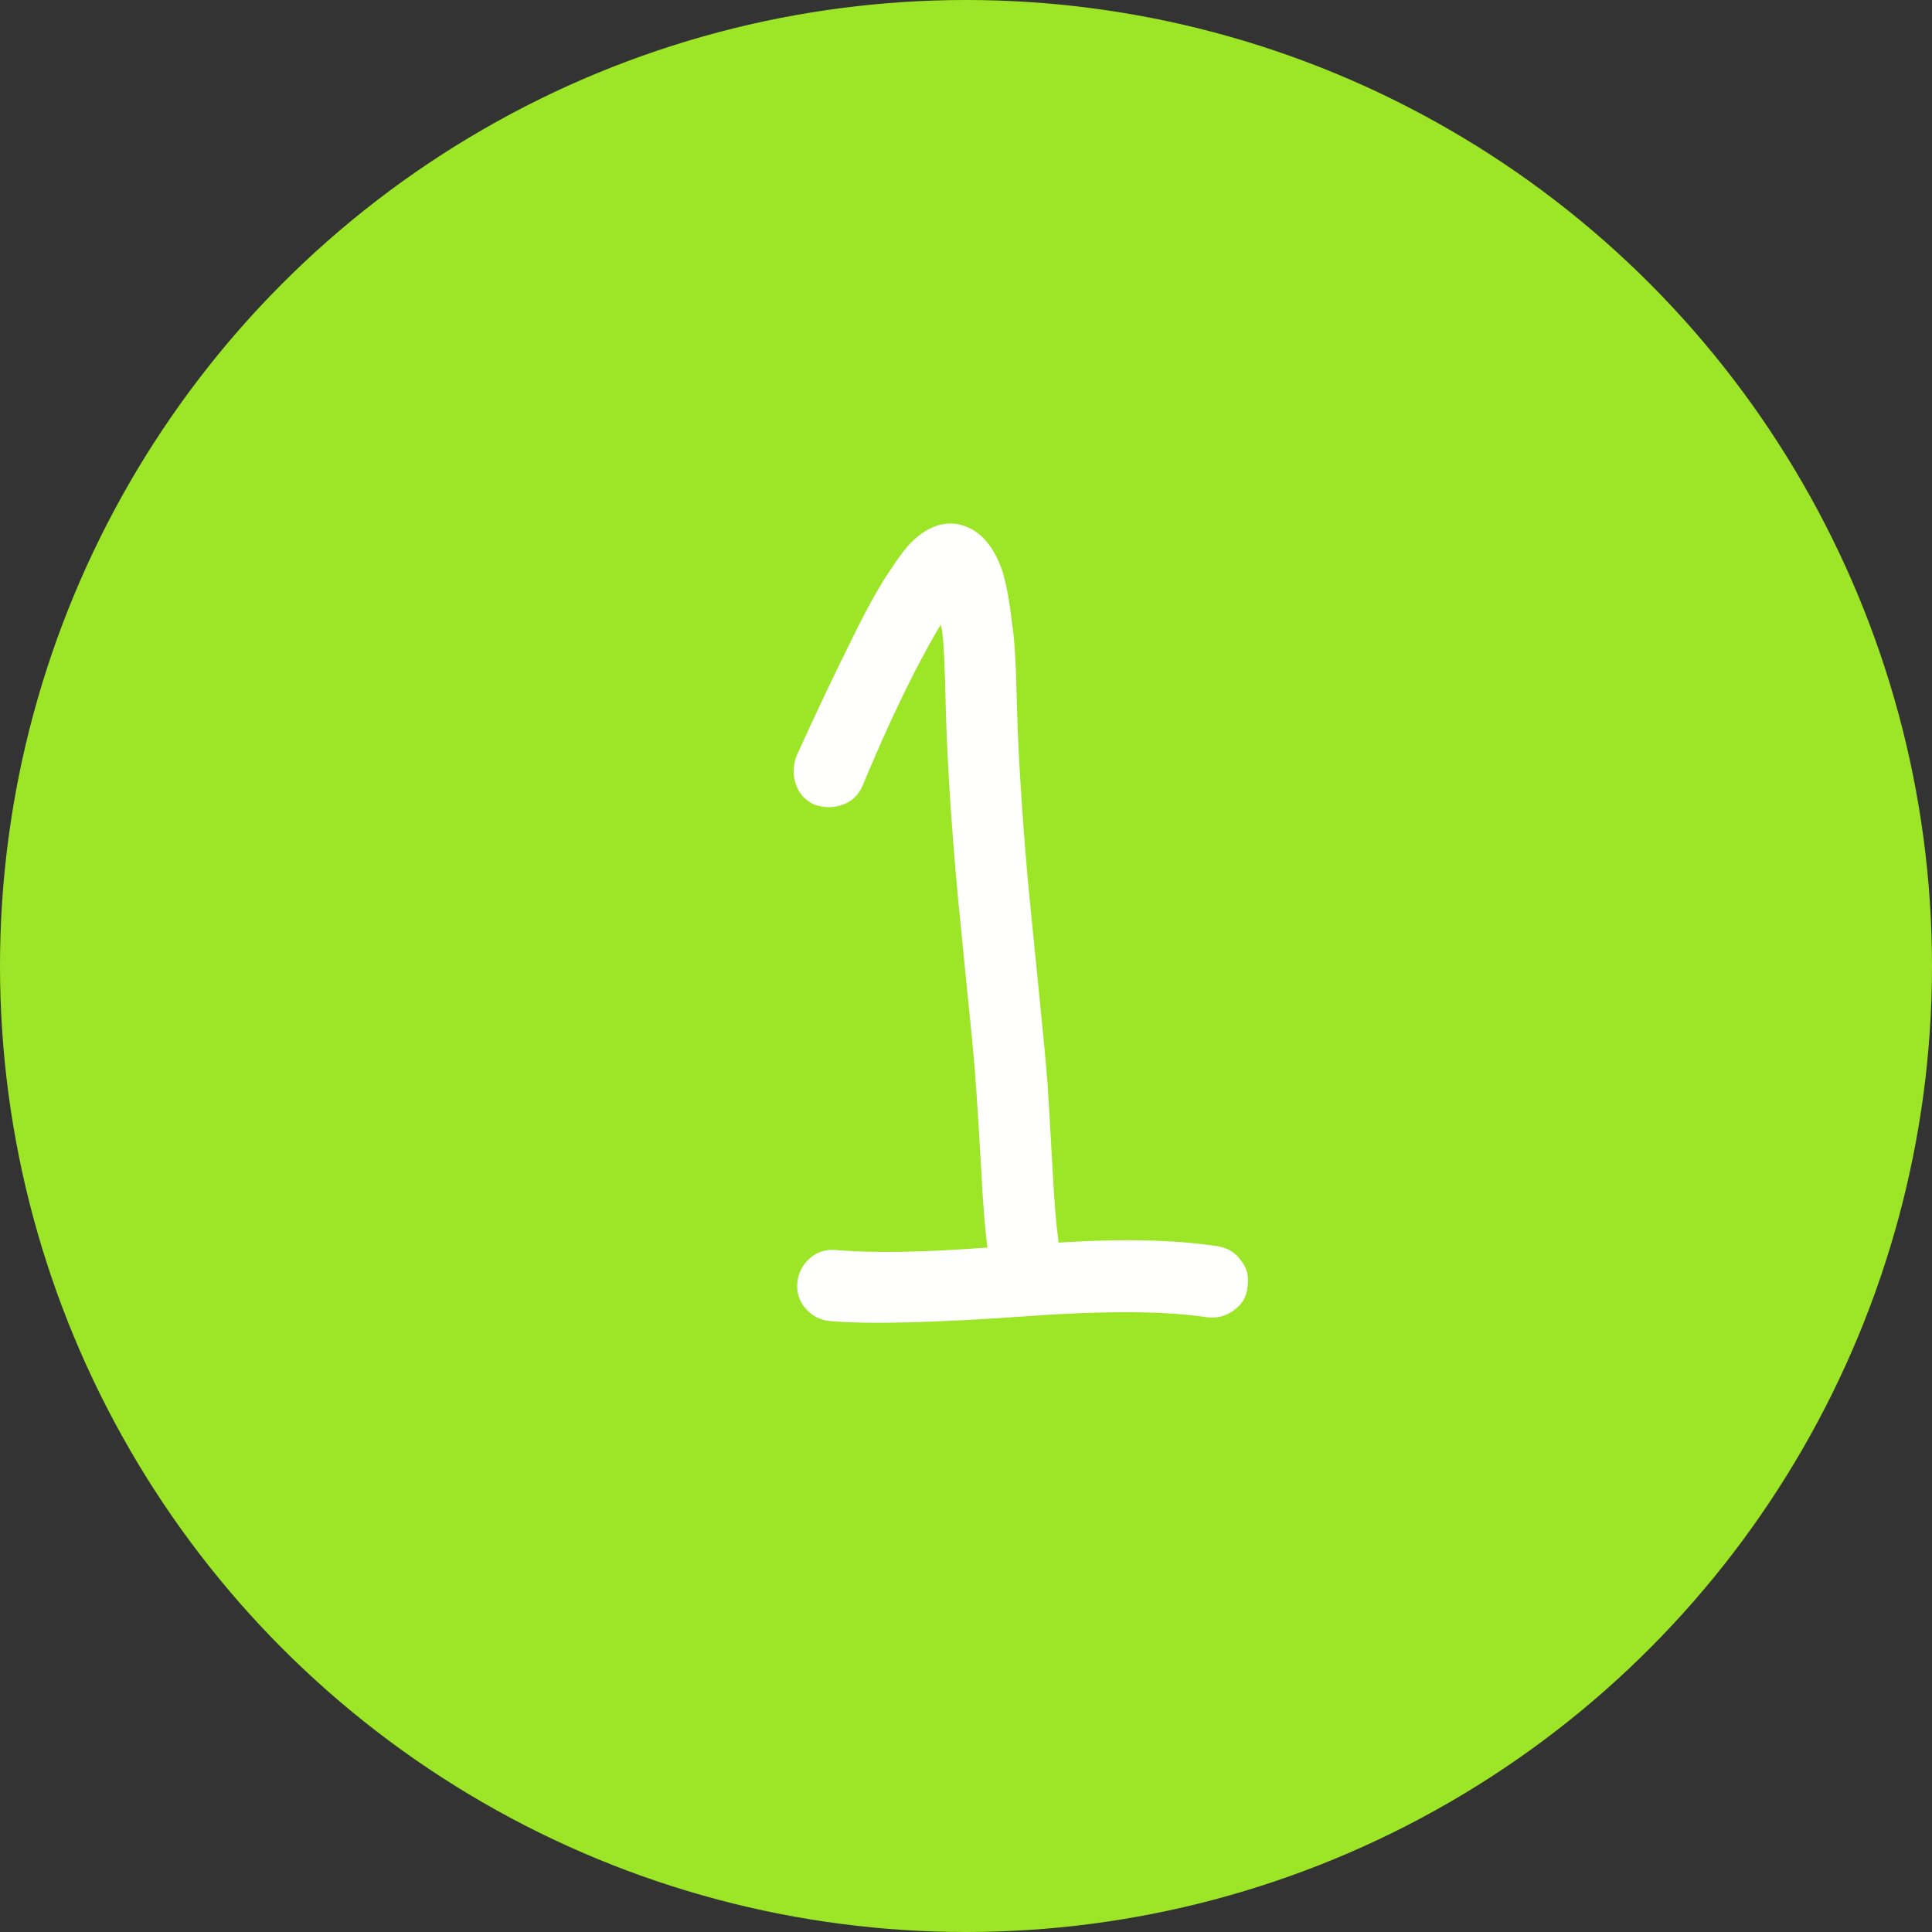
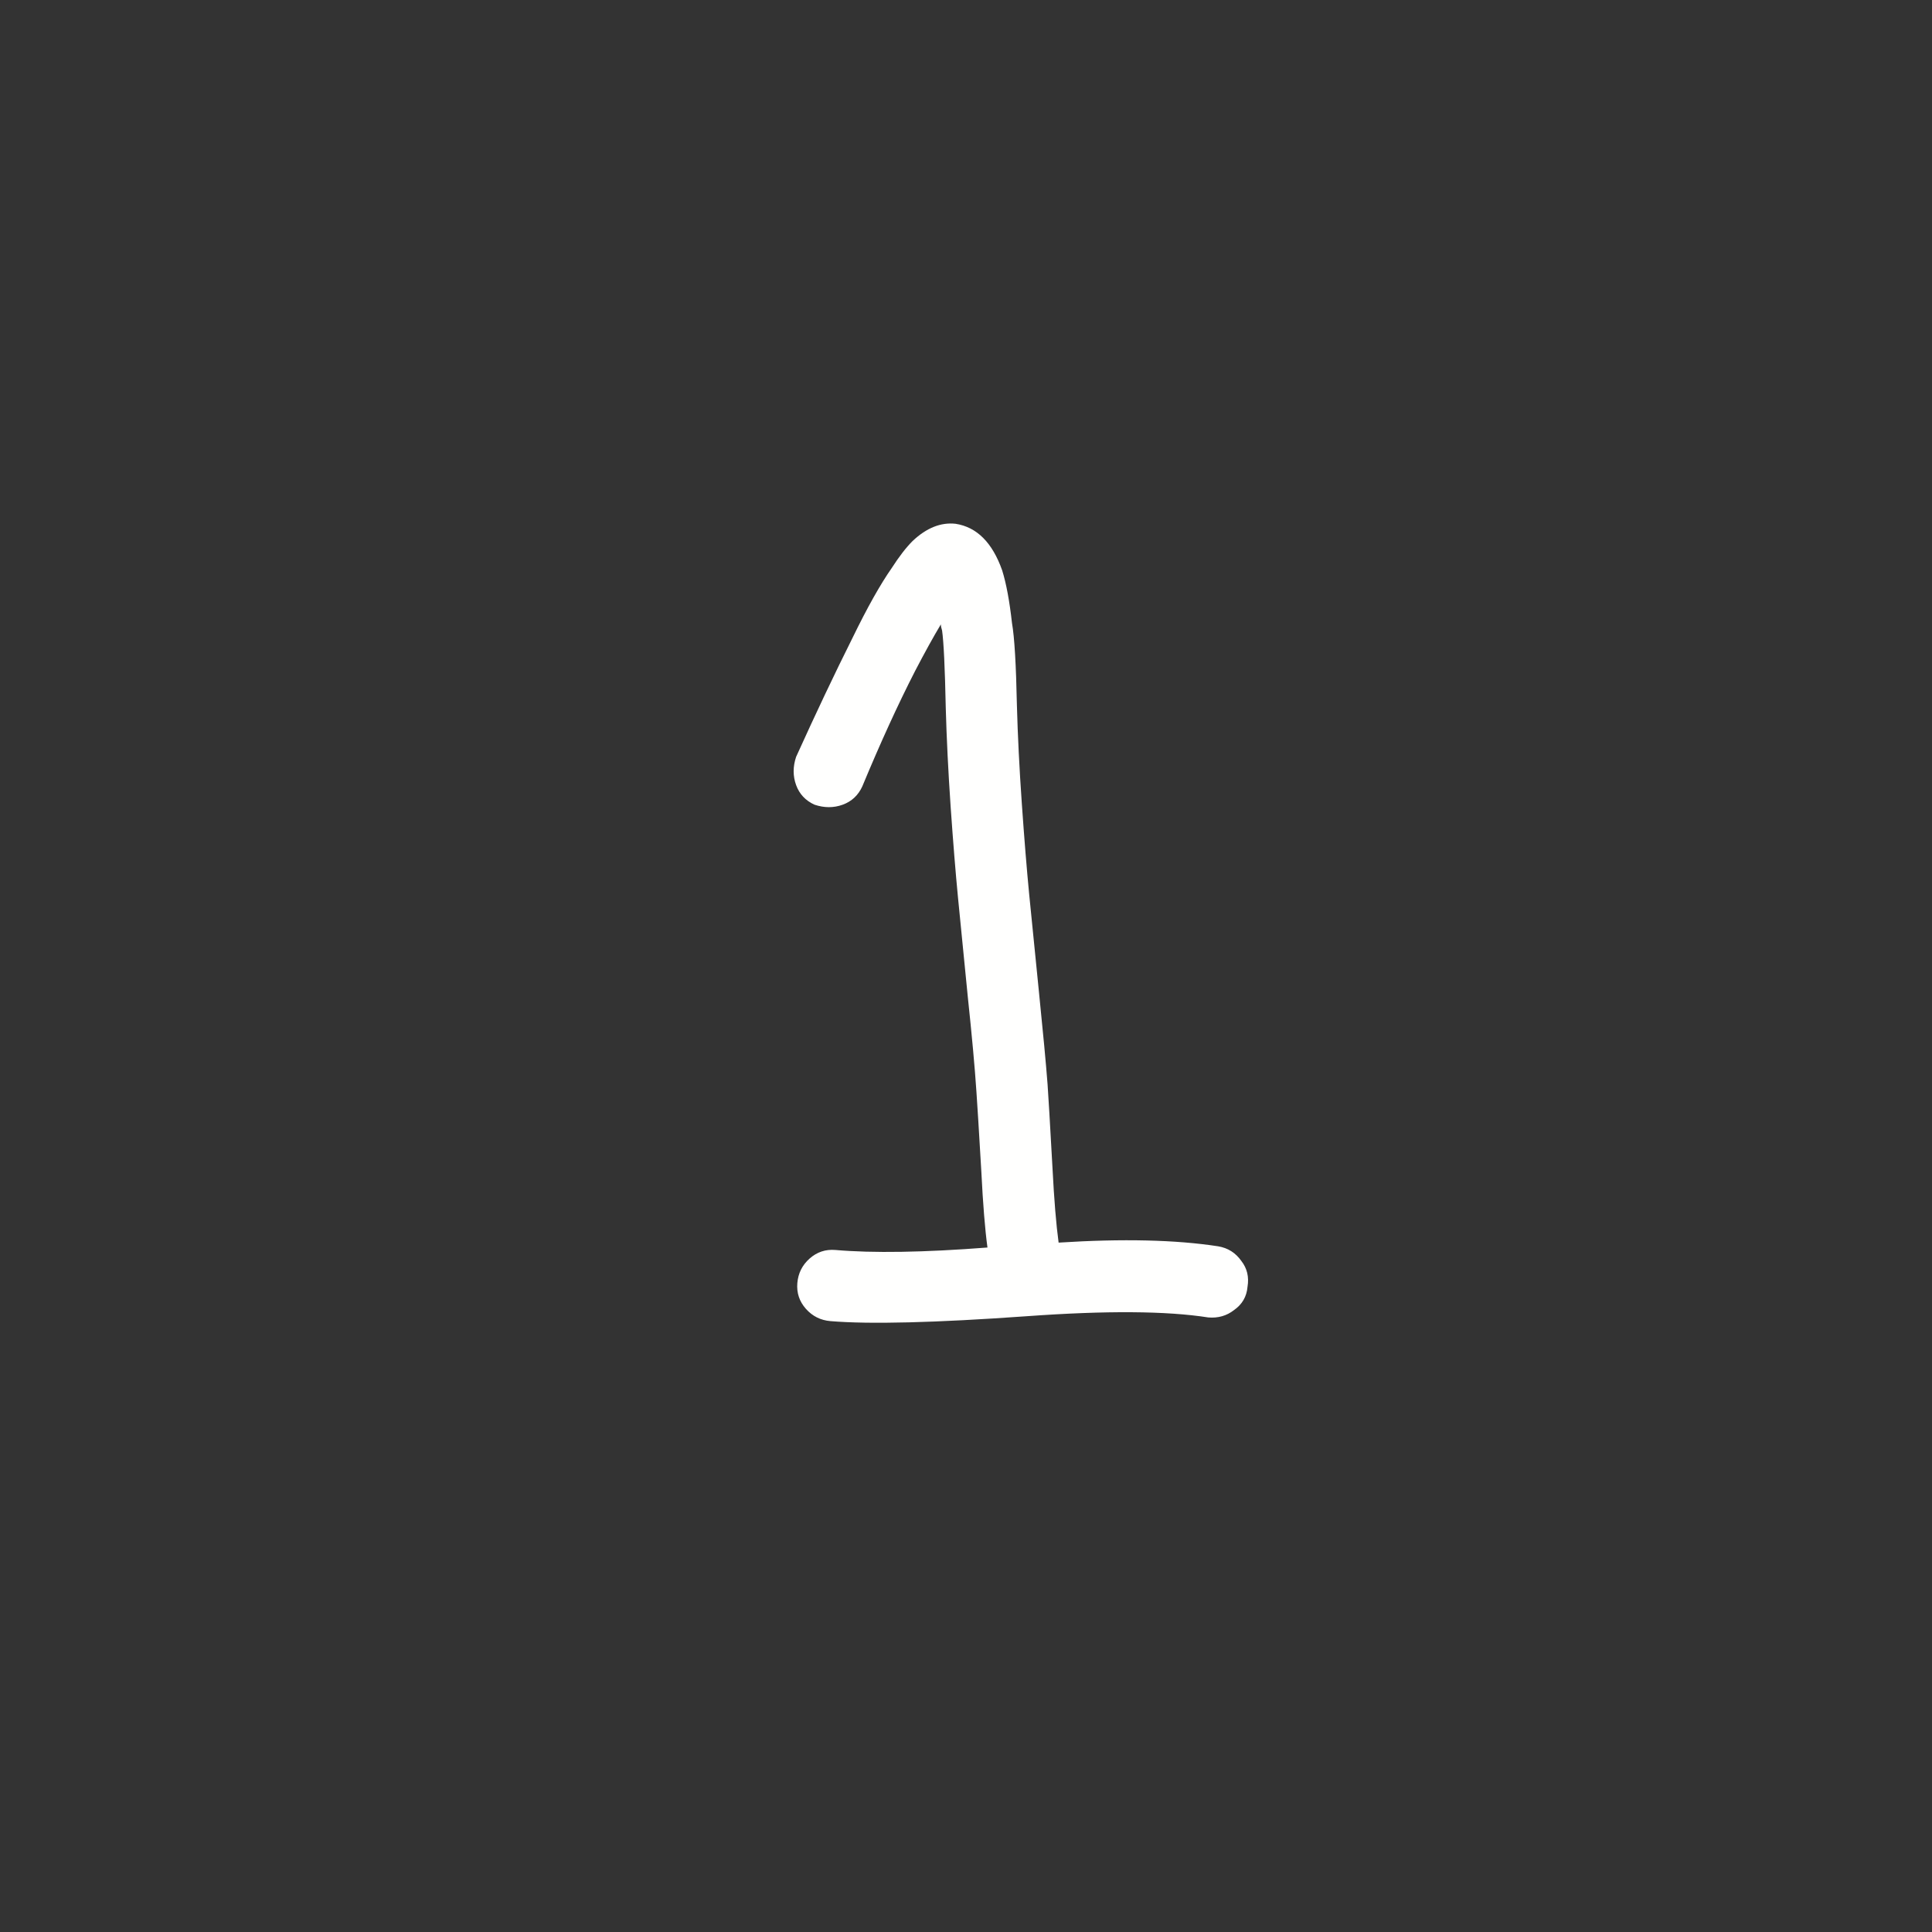
<svg xmlns="http://www.w3.org/2000/svg" width="63" height="63" viewBox="0 0 63 63" fill="none">
  <rect x="0" y="0" width="63" height="63" fill="#333333" stroke="none" />
-   <circle cx="31.5" cy="31.5" r="31.5" fill="#9DE627" />
  <path d="M39.4 42.96C38.04 42.747 36.067 42.733 33.48 42.92C30.493 43.133 28.36 43.187 27.08 43.08C26.76 43.053 26.493 42.92 26.28 42.68C26.067 42.44 25.973 42.16 26 41.84C26.027 41.52 26.16 41.253 26.4 41.04C26.64 40.827 26.92 40.733 27.24 40.76C28.467 40.867 30.12 40.84 32.2 40.68C32.12 40.093 32.053 39.267 32 38.2C31.92 36.84 31.867 35.973 31.84 35.6C31.787 34.8 31.693 33.773 31.56 32.52L31.24 29.28C31.16 28.453 31.08 27.467 31 26.32C30.92 25.147 30.867 24.067 30.84 23.08C30.813 21.773 30.773 20.933 30.72 20.56C30.693 20.48 30.68 20.413 30.68 20.36C30.44 20.76 30.16 21.267 29.84 21.88C29.28 22.973 28.707 24.227 28.12 25.64C27.987 25.933 27.773 26.133 27.48 26.24C27.187 26.347 26.88 26.347 26.56 26.24C26.267 26.107 26.067 25.893 25.96 25.6C25.853 25.307 25.853 25 25.96 24.68C26.6 23.267 27.213 21.973 27.8 20.8C28.28 19.813 28.707 19.053 29.08 18.52C29.32 18.147 29.547 17.853 29.76 17.64C30.213 17.213 30.68 17.027 31.16 17.08C31.853 17.187 32.36 17.693 32.68 18.6C32.813 19.027 32.92 19.6 33 20.32C33.08 20.773 33.133 21.667 33.16 23C33.187 23.987 33.24 25.053 33.32 26.2C33.4 27.347 33.48 28.333 33.56 29.16L33.88 32.36C34.013 33.667 34.107 34.667 34.16 35.36C34.187 35.733 34.24 36.64 34.32 38.08C34.373 39.12 34.44 39.933 34.52 40.52C36.6 40.387 38.333 40.427 39.72 40.64C40.04 40.693 40.293 40.853 40.48 41.12C40.667 41.36 40.733 41.64 40.68 41.96C40.653 42.28 40.507 42.533 40.24 42.72C40 42.907 39.72 42.987 39.4 42.96Z" fill="#FFFFFE" />
</svg>